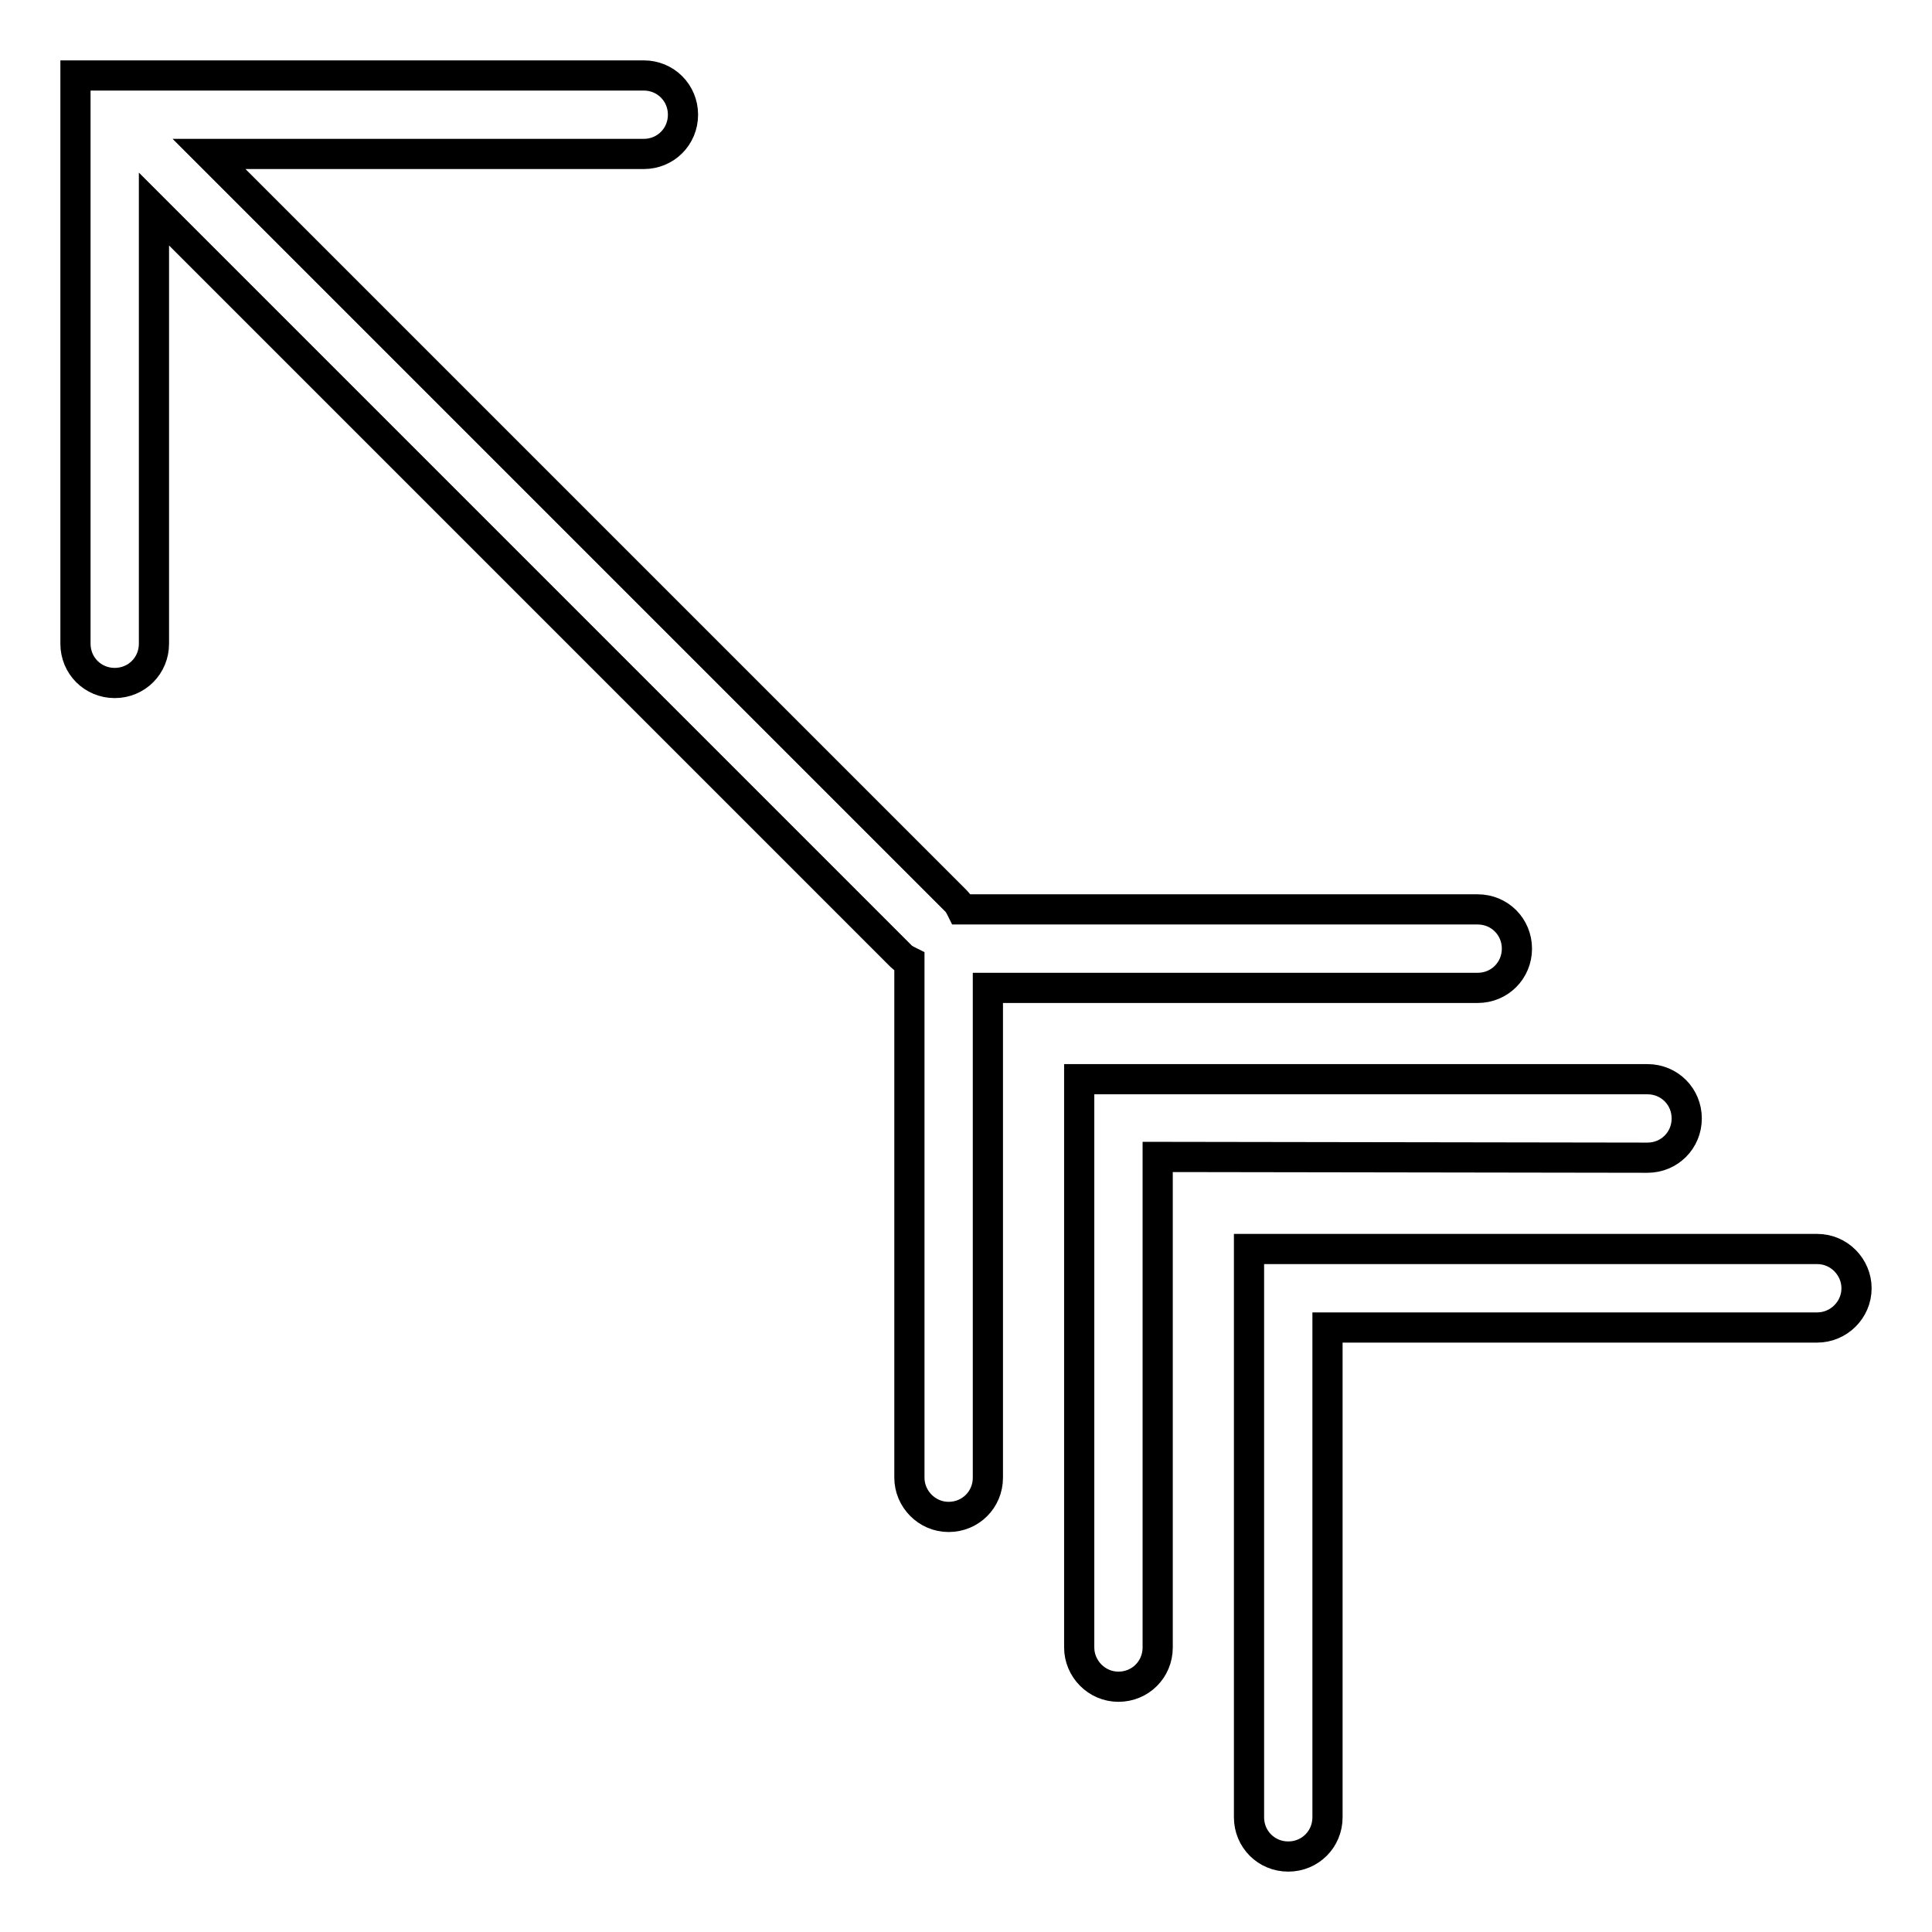
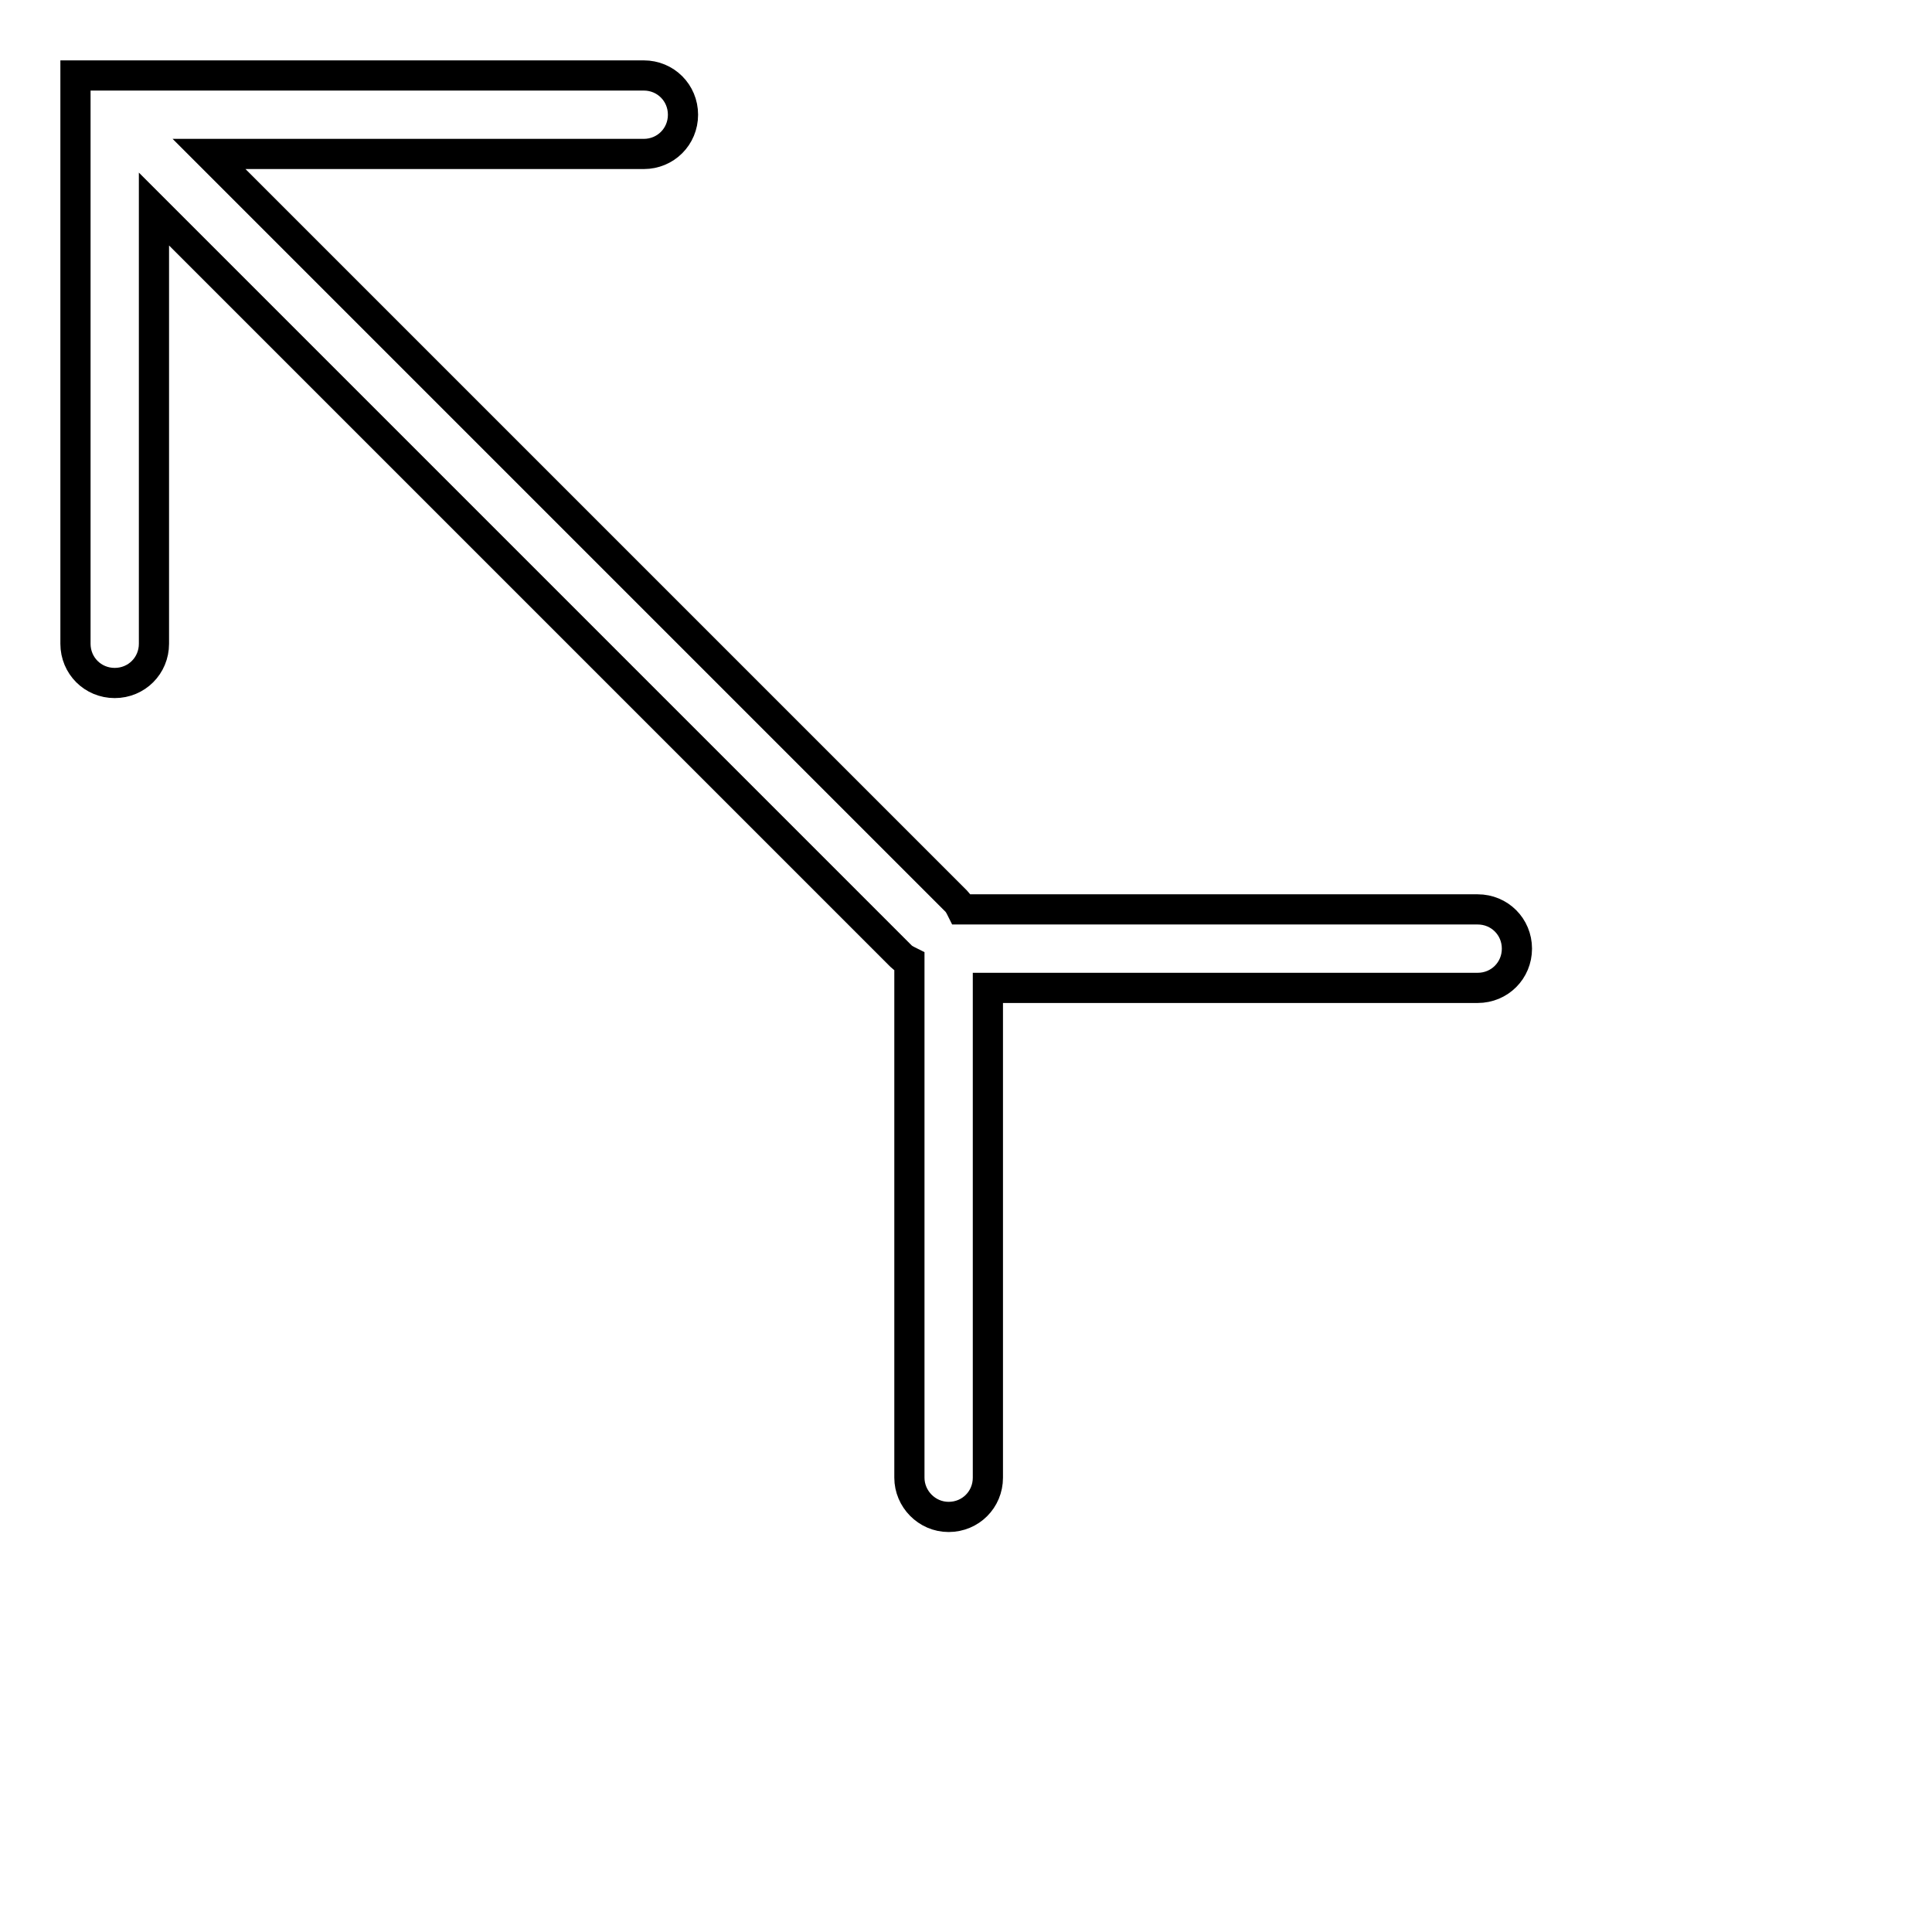
<svg xmlns="http://www.w3.org/2000/svg" version="1.1" x="0px" y="0px" viewBox="0 0 256 256" enable-background="new 0 0 256 256" xml:space="preserve">
  <g>
    <g>
      <g>
        <g>
          <path stroke-width="4" fill-opacity="0" stroke="#000000" d="M195.8,130.9c2.9,0,5.2-2.3,5.2-5.2c0-2.9-2.3-5.2-5.2-5.2l-68.4,0c-0.2-0.4-0.4-0.8-0.7-1.1l-99-99l57.6,0c2.9,0,5.2-2.3,5.2-5.2c0-2.9-2.3-5.2-5.2-5.2l-70,0c0,0-0.1,0-0.1,0H10v75.3c0,2.9,2.3,5.2,5.2,5.2c2.9,0,5.2-2.3,5.2-5.2V27.7l99,99c0.3,0.3,0.7,0.5,1.1,0.7v68.4c0,2.8,2.3,5.2,5.2,5.2c2.9,0,5.2-2.3,5.2-5.2l0-64.9L195.8,130.9z" />
-           <path stroke-width="4" fill-opacity="0" stroke="#000000" d="M218.3,153.4c2.9,0,5.2-2.3,5.2-5.2s-2.3-5.2-5.2-5.2H143v75.3c0,2.8,2.3,5.2,5.2,5.2c2.9,0,5.2-2.3,5.2-5.2v-65L218.3,153.4z" />
-           <path stroke-width="4" fill-opacity="0" stroke="#000000" d="M240.8,165.5h-75.3l0,75.3c0,2.9,2.3,5.2,5.2,5.2c2.9,0,5.2-2.3,5.2-5.2l0-64.9h64.9c2.8,0,5.2-2.3,5.2-5.2C246,167.9,243.7,165.5,240.8,165.5z" />
        </g>
      </g>
      <g />
      <g />
      <g />
      <g />
      <g />
      <g />
      <g />
      <g />
      <g />
      <g />
      <g />
      <g />
      <g />
      <g />
      <g />
    </g>
  </g>
</svg>